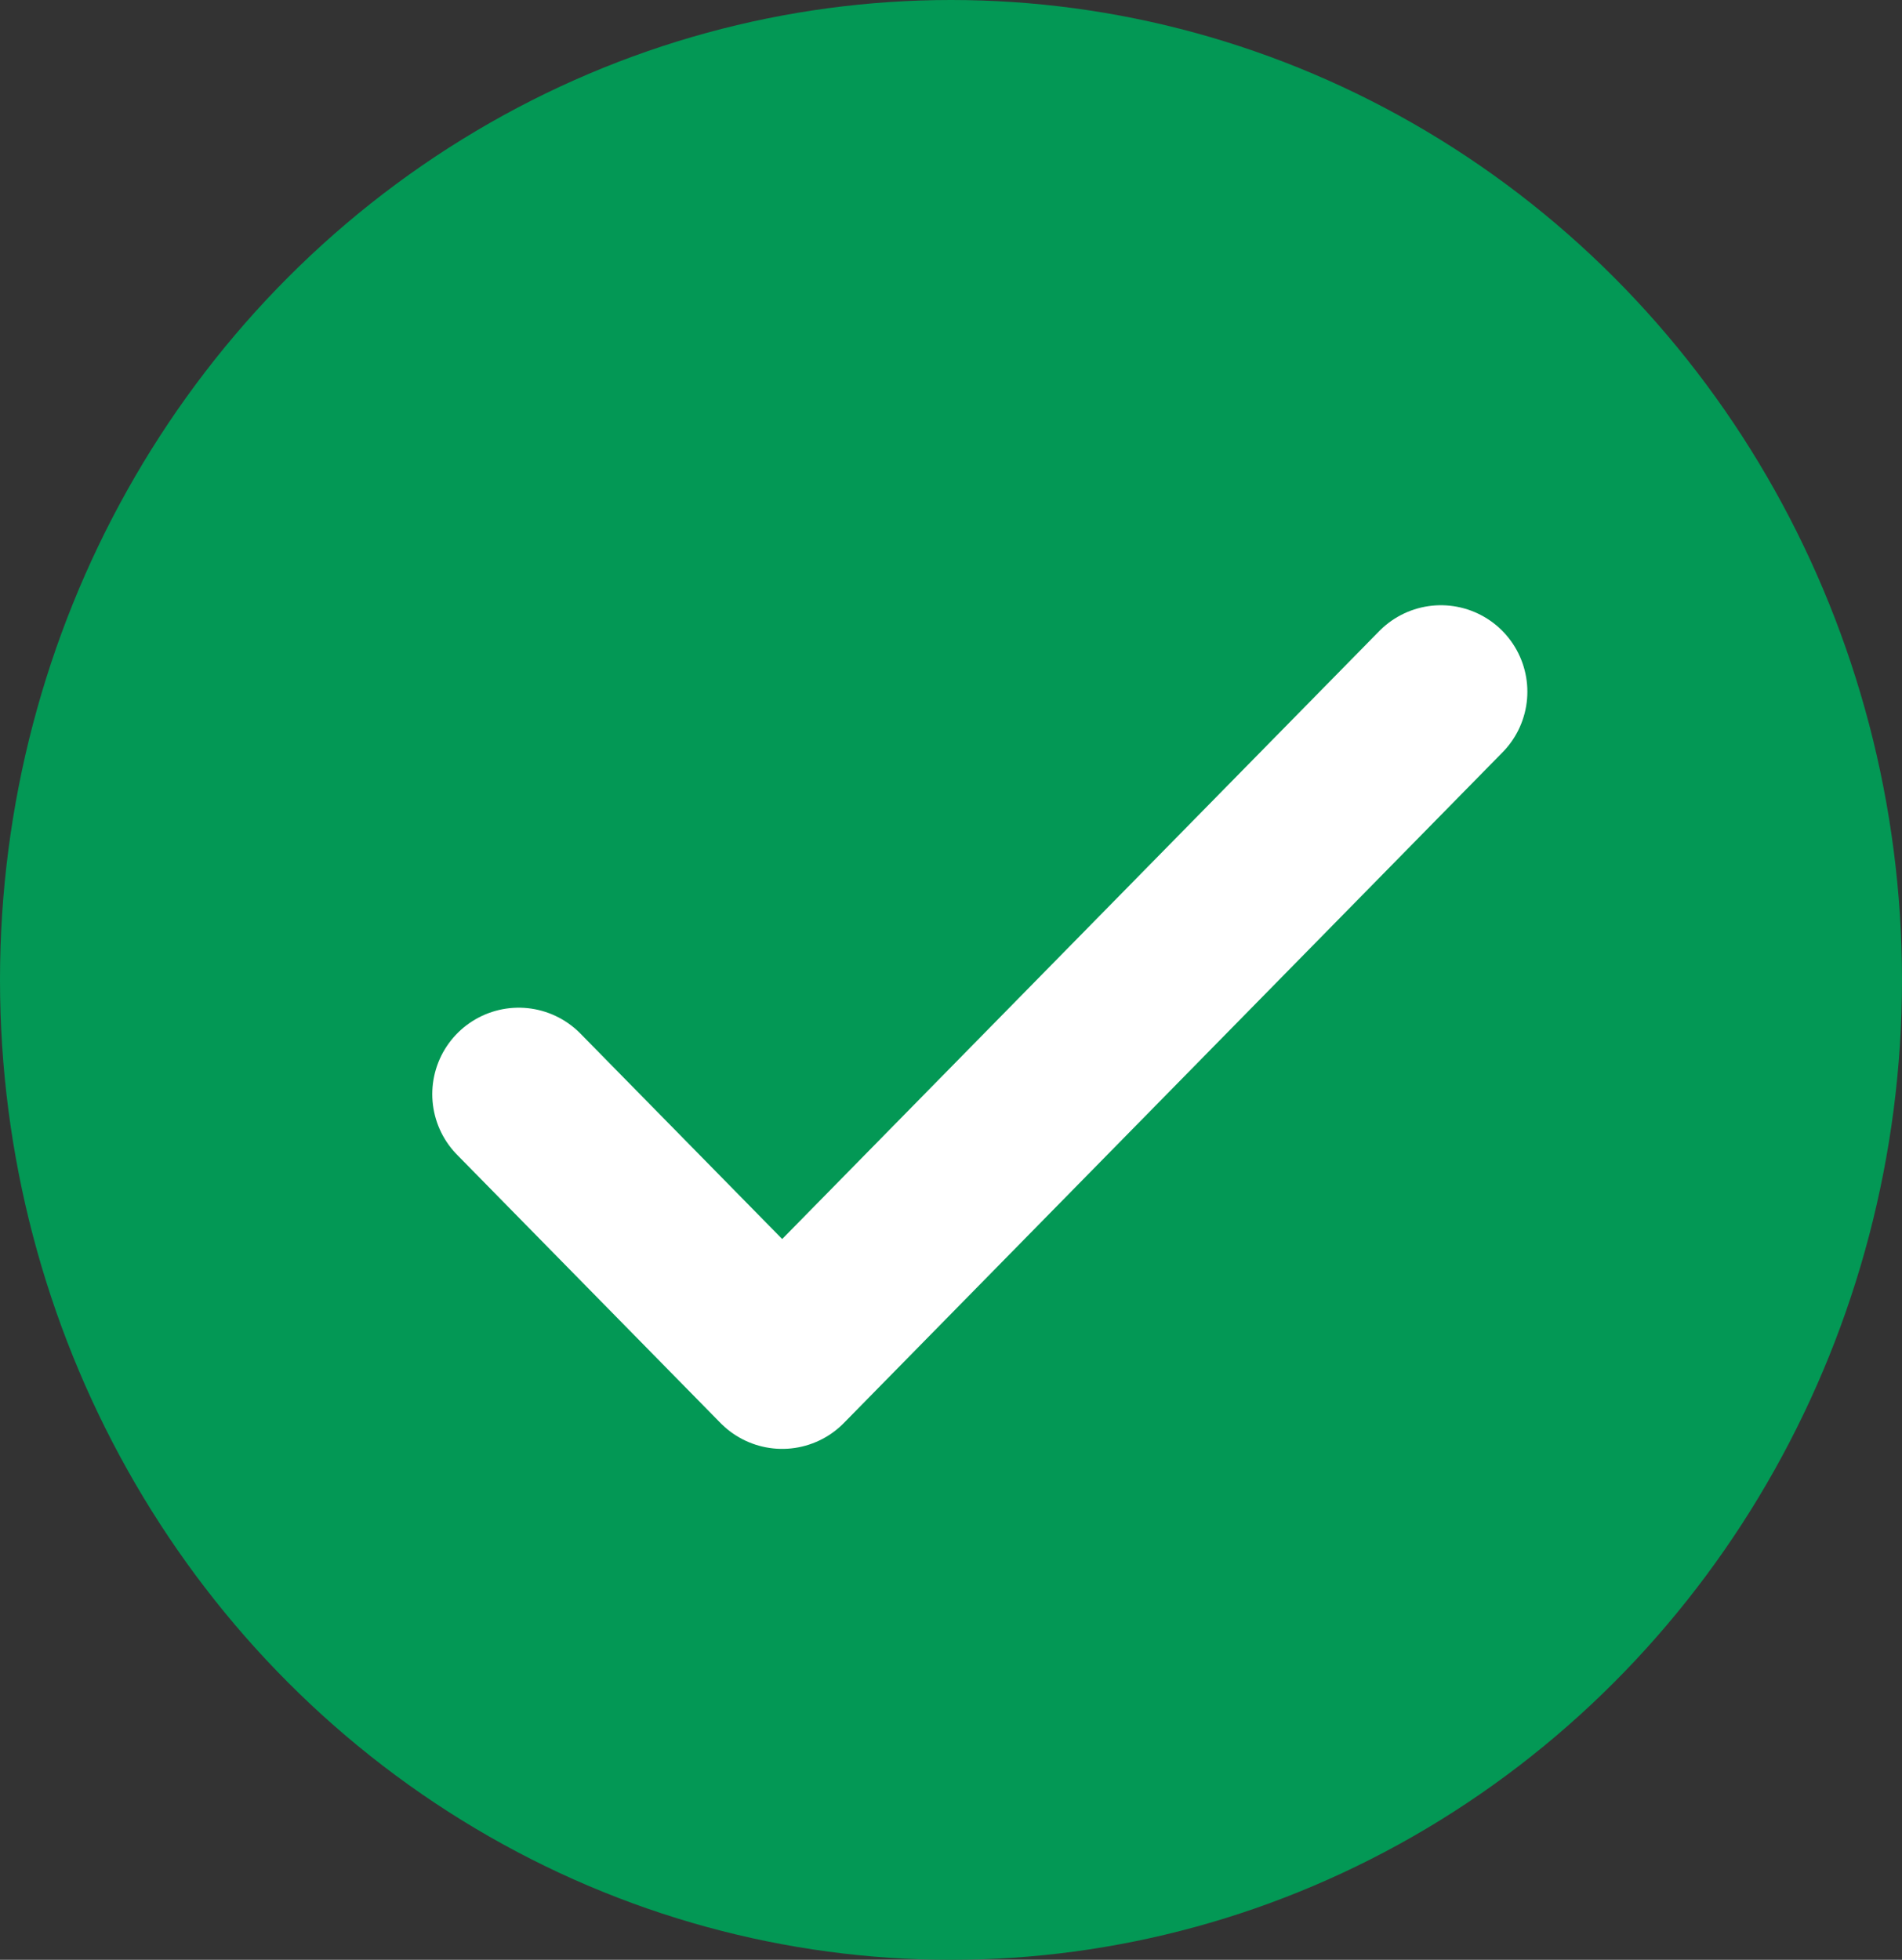
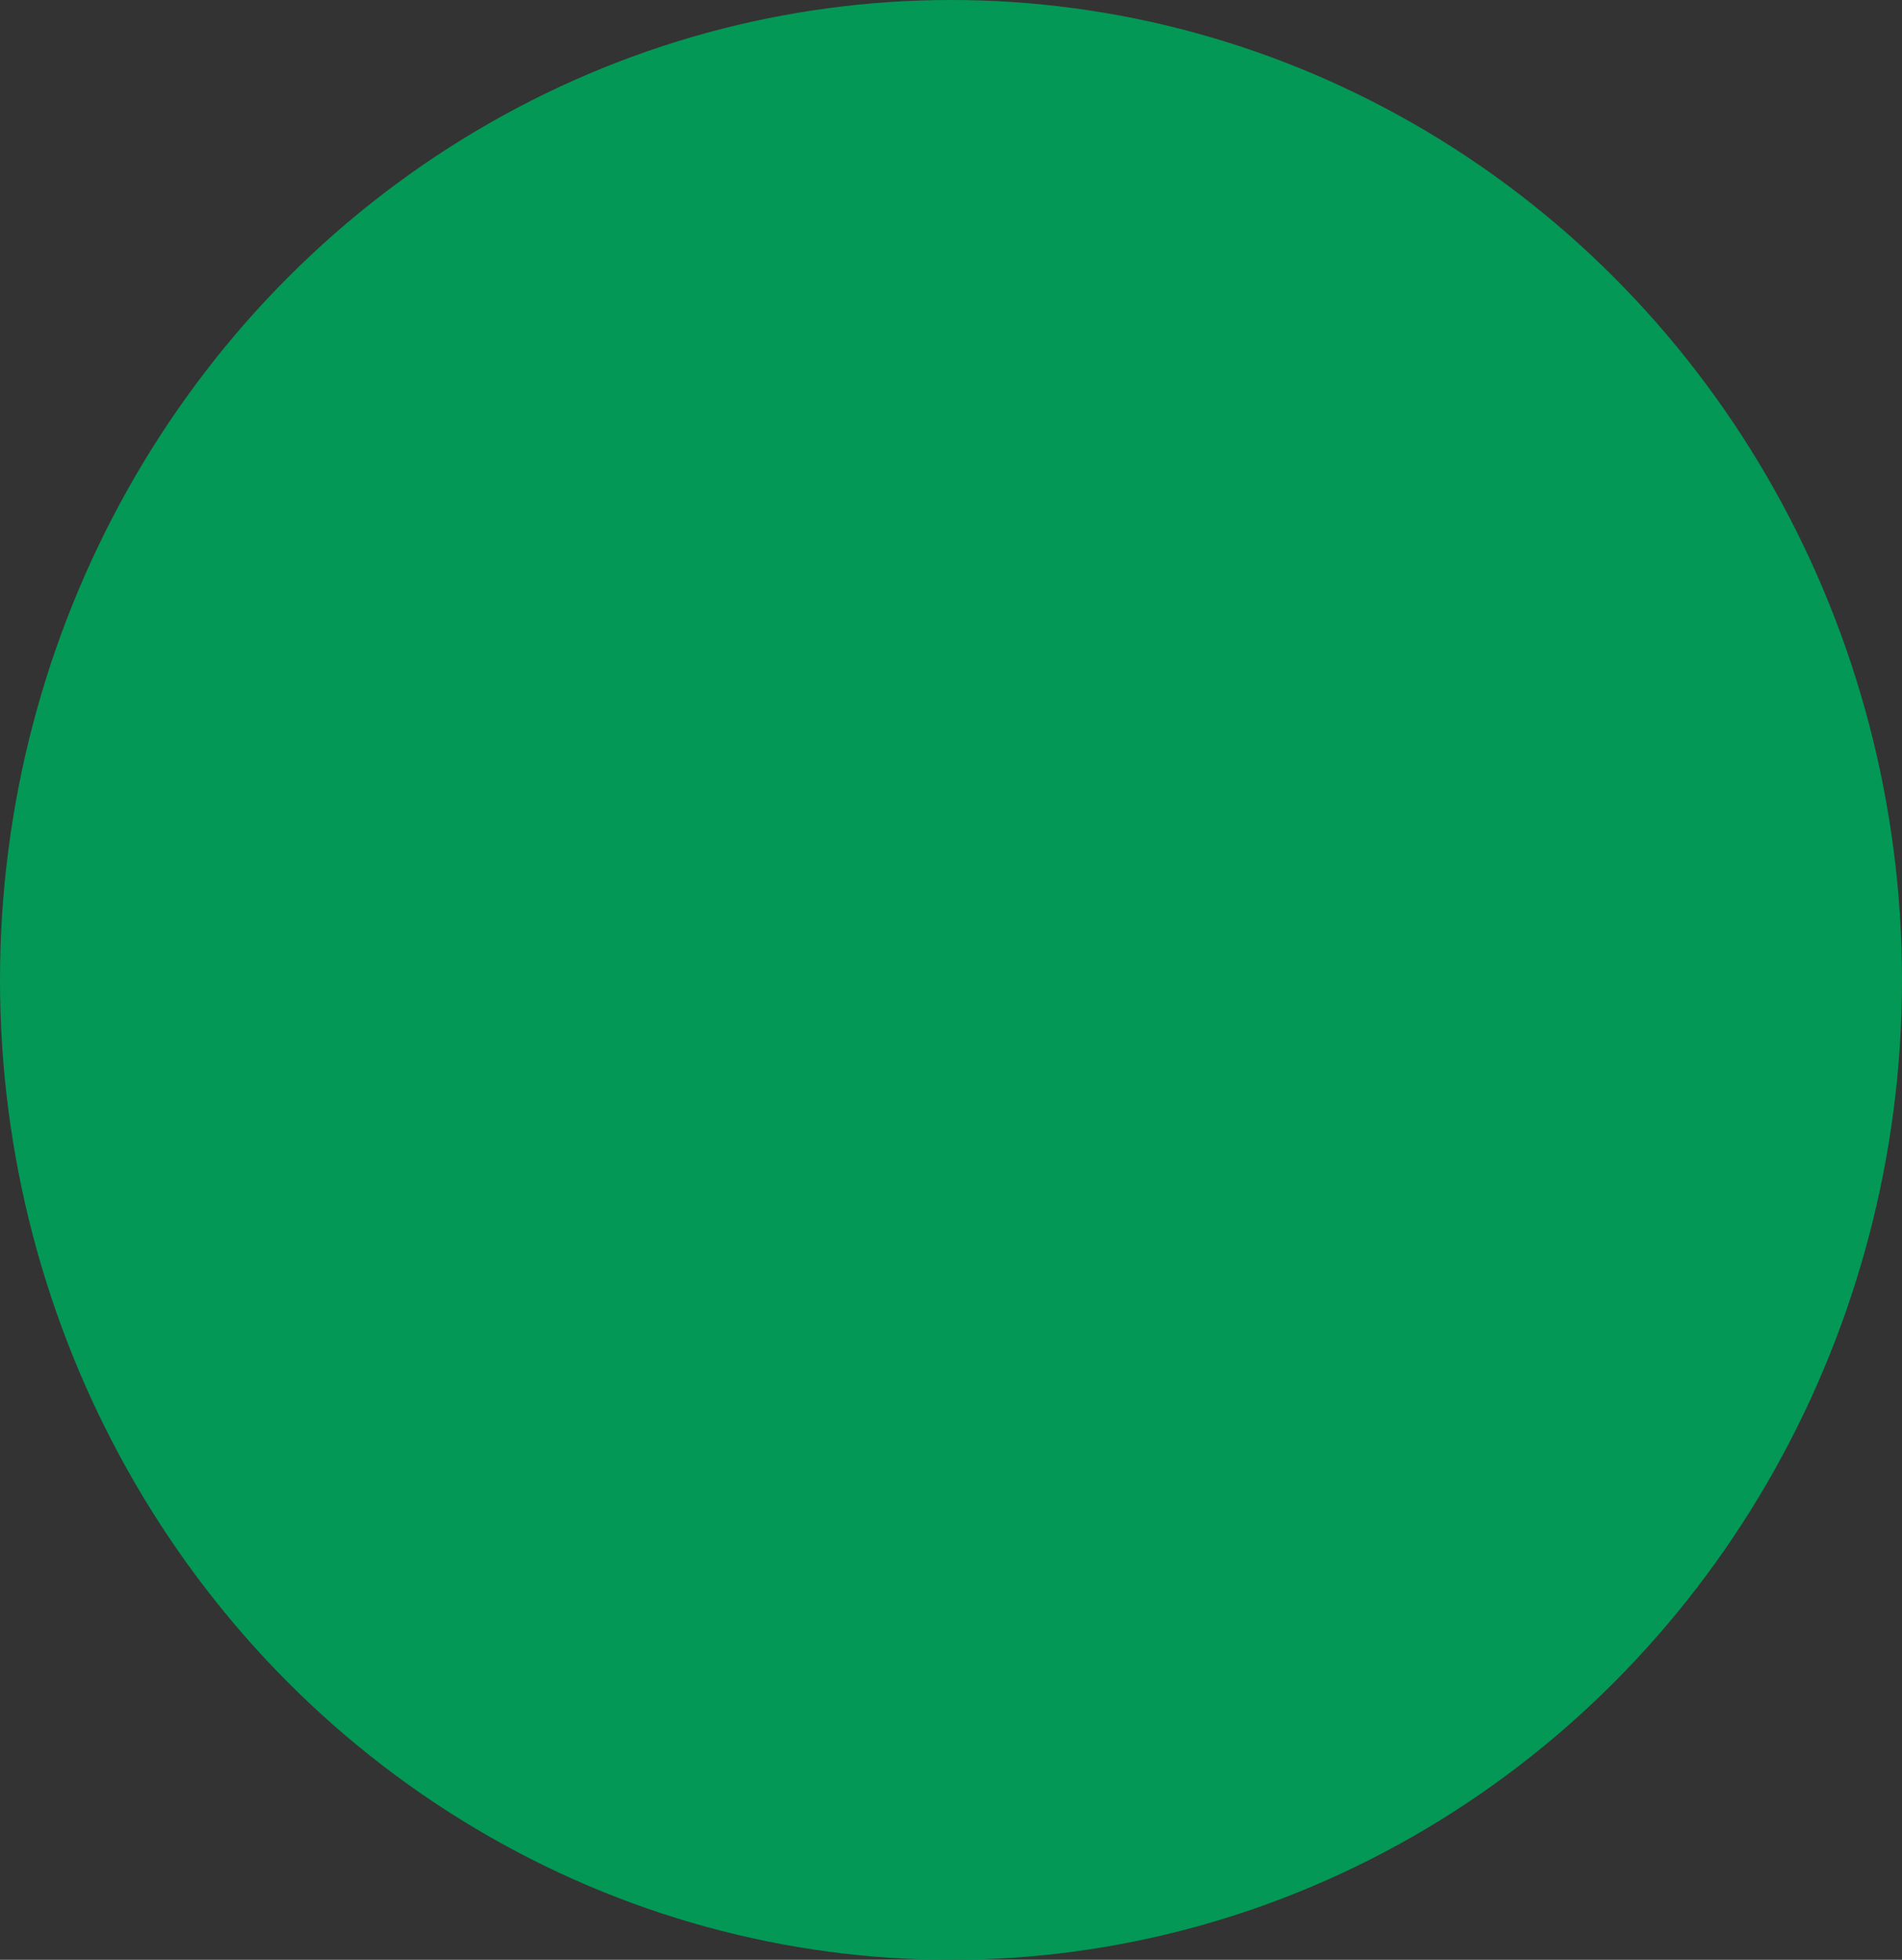
<svg xmlns="http://www.w3.org/2000/svg" width="33" height="34" viewBox="0 0 33 34" fill="none">
  <rect x="0" y="0" width="33" height="34" fill="#333333" stroke="none" />
  <ellipse rx="16.5" ry="17" transform="matrix(1 0 0 -1 16.5 17)" fill="#039855" />
-   <path d="M9 18.982L13.571 23.636L25 12" stroke="white" stroke-width="3" stroke-linecap="round" stroke-linejoin="round" />
</svg>